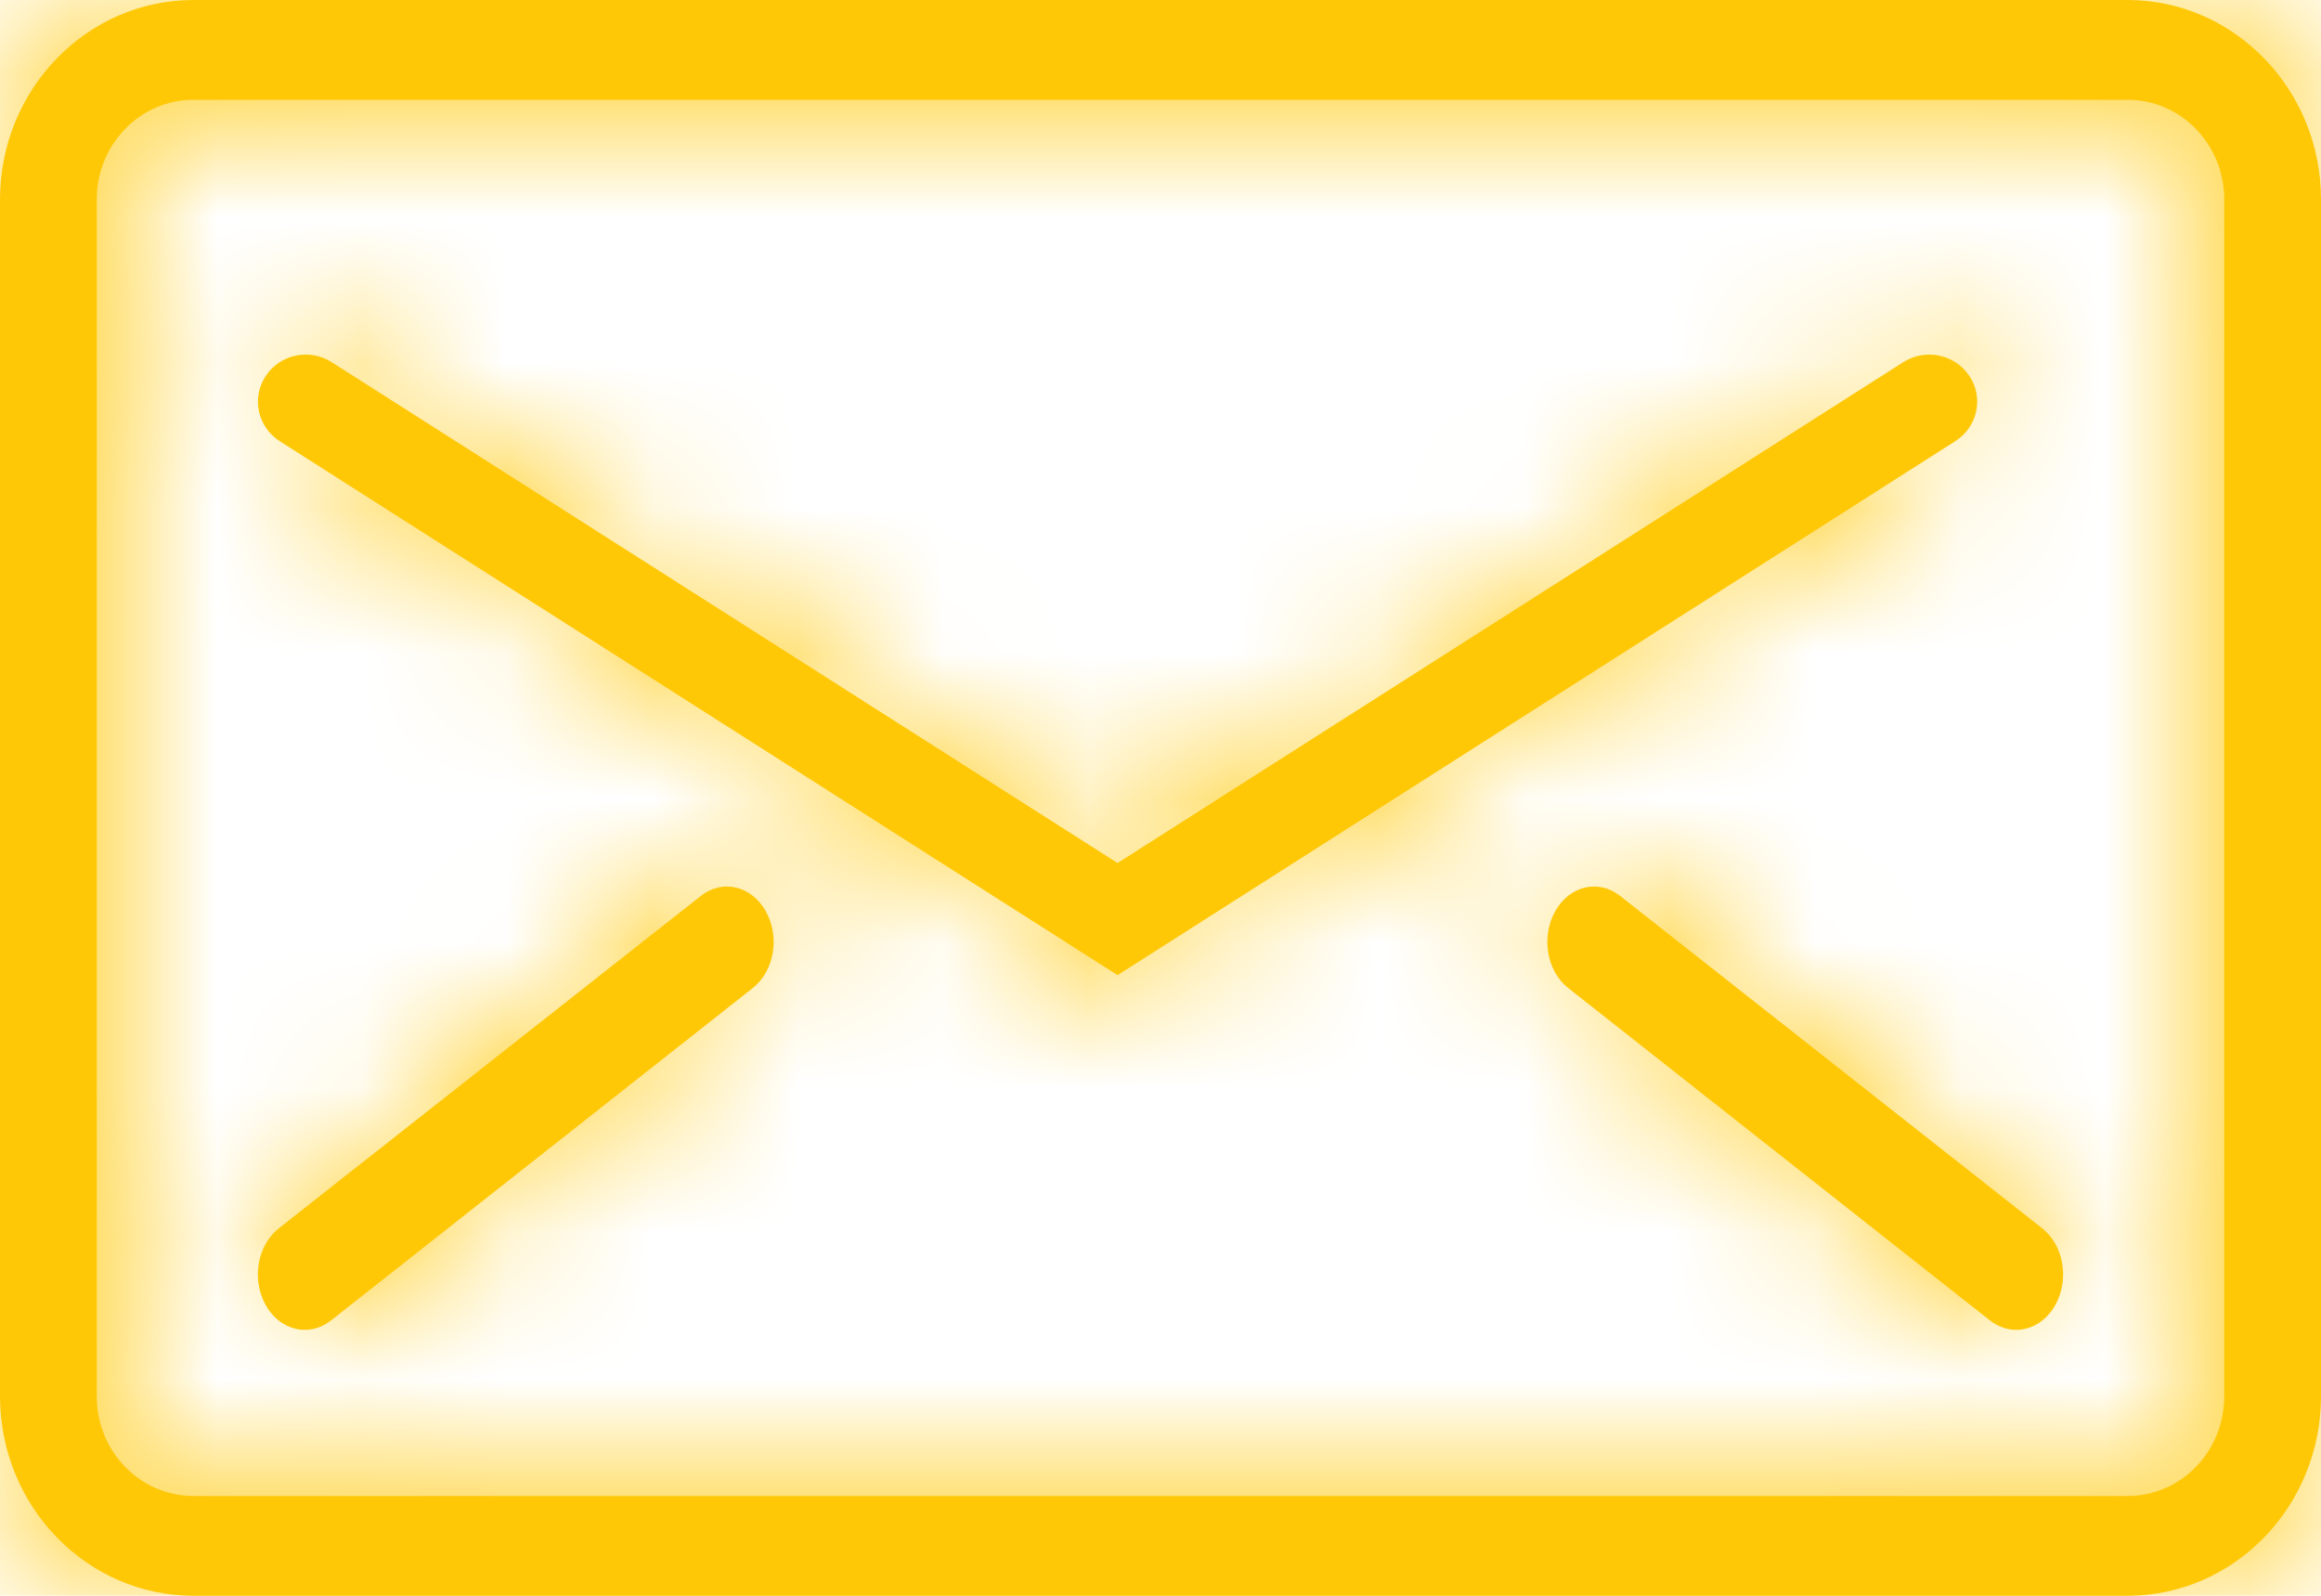
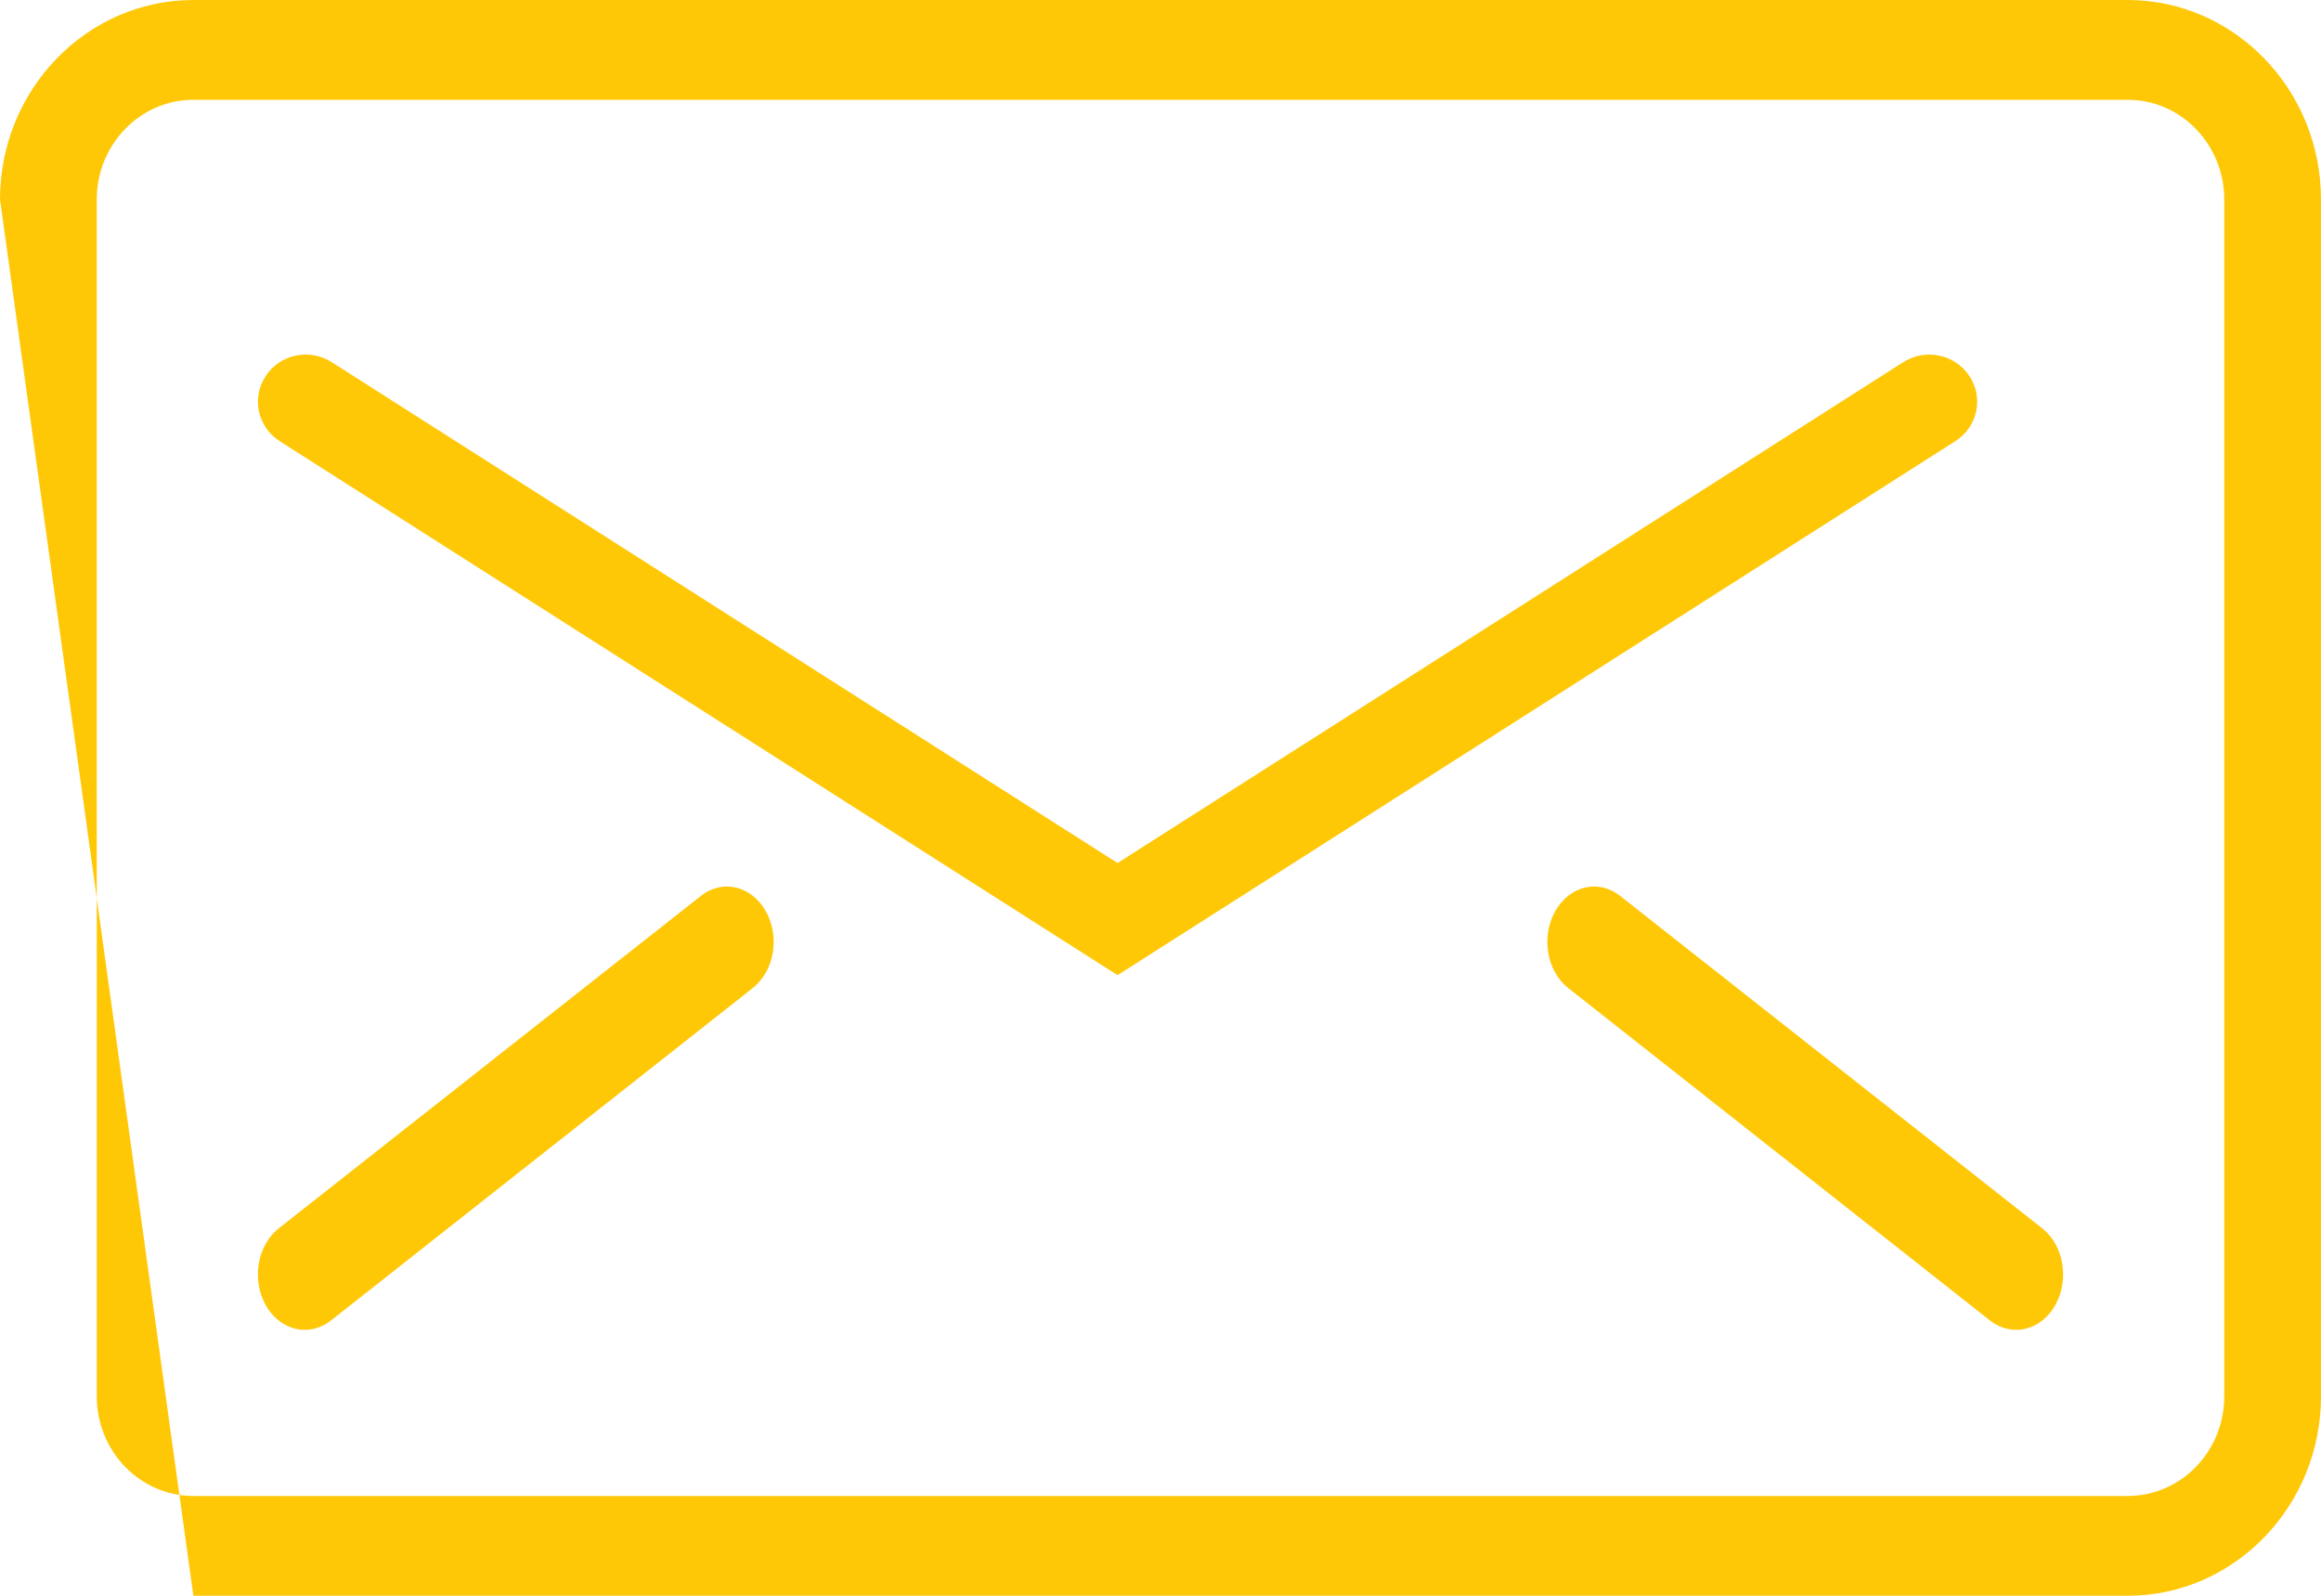
<svg xmlns="http://www.w3.org/2000/svg" xmlns:xlink="http://www.w3.org/1999/xlink" width="16px" height="11px" viewBox="0 0 16 11" version="1.1">
  <title>icon/mail</title>
  <desc>Created with Sketch.</desc>
  <defs>
-     <path d="M1.333,0.688 C0.966,0.688 0.667,0.996 0.667,1.375 L0.667,9.625 C0.667,10.005 0.966,10.312 1.333,10.312 L14.667,10.312 C15.035,10.312 15.333,10.005 15.333,9.625 L15.333,1.375 C15.333,0.996 15.035,0.688 14.667,0.688 L1.333,0.688 Z M14.667,11 L1.333,11 C0.598,11 0,10.383 0,9.625 L0,1.375 C0,0.617 0.598,0 1.333,0 L14.667,0 C15.402,0 16,0.617 16,1.375 L16,9.625 C16,10.383 15.402,11 14.667,11 Z M7.704,6.722 L13.479,3.041 C13.632,2.944 13.676,2.743 13.577,2.593 C13.478,2.442 13.274,2.399 13.121,2.496 L7.704,5.949 L2.286,2.496 C2.133,2.399 1.929,2.442 1.831,2.593 C1.732,2.743 1.776,2.944 1.928,3.041 L7.704,6.722 Z M2.101,9.167 C2.163,9.167 2.225,9.146 2.281,9.103 L5.189,6.811 C5.338,6.694 5.378,6.457 5.279,6.281 C5.18,6.105 4.979,6.058 4.831,6.176 L1.922,8.467 C1.773,8.584 1.733,8.821 1.832,8.997 C1.894,9.107 1.997,9.167 2.101,9.167 Z M13.898,9.167 C14.003,9.167 14.106,9.107 14.168,8.997 C14.267,8.821 14.227,8.584 14.078,8.467 L11.169,6.176 C11.02,6.058 10.82,6.105 10.721,6.281 C10.622,6.457 10.662,6.694 10.811,6.811 L13.719,9.103 C13.775,9.146 13.837,9.167 13.898,9.167 Z" id="path-1" />
+     <path d="M1.333,0.688 C0.966,0.688 0.667,0.996 0.667,1.375 L0.667,9.625 C0.667,10.005 0.966,10.312 1.333,10.312 L14.667,10.312 C15.035,10.312 15.333,10.005 15.333,9.625 L15.333,1.375 C15.333,0.996 15.035,0.688 14.667,0.688 L1.333,0.688 Z M14.667,11 L1.333,11 L0,1.375 C0,0.617 0.598,0 1.333,0 L14.667,0 C15.402,0 16,0.617 16,1.375 L16,9.625 C16,10.383 15.402,11 14.667,11 Z M7.704,6.722 L13.479,3.041 C13.632,2.944 13.676,2.743 13.577,2.593 C13.478,2.442 13.274,2.399 13.121,2.496 L7.704,5.949 L2.286,2.496 C2.133,2.399 1.929,2.442 1.831,2.593 C1.732,2.743 1.776,2.944 1.928,3.041 L7.704,6.722 Z M2.101,9.167 C2.163,9.167 2.225,9.146 2.281,9.103 L5.189,6.811 C5.338,6.694 5.378,6.457 5.279,6.281 C5.18,6.105 4.979,6.058 4.831,6.176 L1.922,8.467 C1.773,8.584 1.733,8.821 1.832,8.997 C1.894,9.107 1.997,9.167 2.101,9.167 Z M13.898,9.167 C14.003,9.167 14.106,9.107 14.168,8.997 C14.267,8.821 14.227,8.584 14.078,8.467 L11.169,6.176 C11.02,6.058 10.82,6.105 10.721,6.281 C10.622,6.457 10.662,6.694 10.811,6.811 L13.719,9.103 C13.775,9.146 13.837,9.167 13.898,9.167 Z" id="path-1" />
  </defs>
  <g id="Symbols" stroke="none" stroke-width="1" fill="none" fill-rule="evenodd">
    <g id="icon/mail" transform="translate(-4, -7)">
      <g transform="translate(4, 7)">
        <mask id="mask-2" fill="white">
          <use xlink:href="#path-1" />
        </mask>
        <use id="Combined-Shape" fill="#FFC807" xlink:href="#path-1" />
        <g id="colors/yellow" mask="url(#mask-2)" fill="#FFC807">
          <g transform="translate(-4, -7)" id="Rectangle-2-Copy-2">
-             <rect x="0" y="0" width="24" height="24" />
-           </g>
+             </g>
        </g>
      </g>
    </g>
  </g>
</svg>